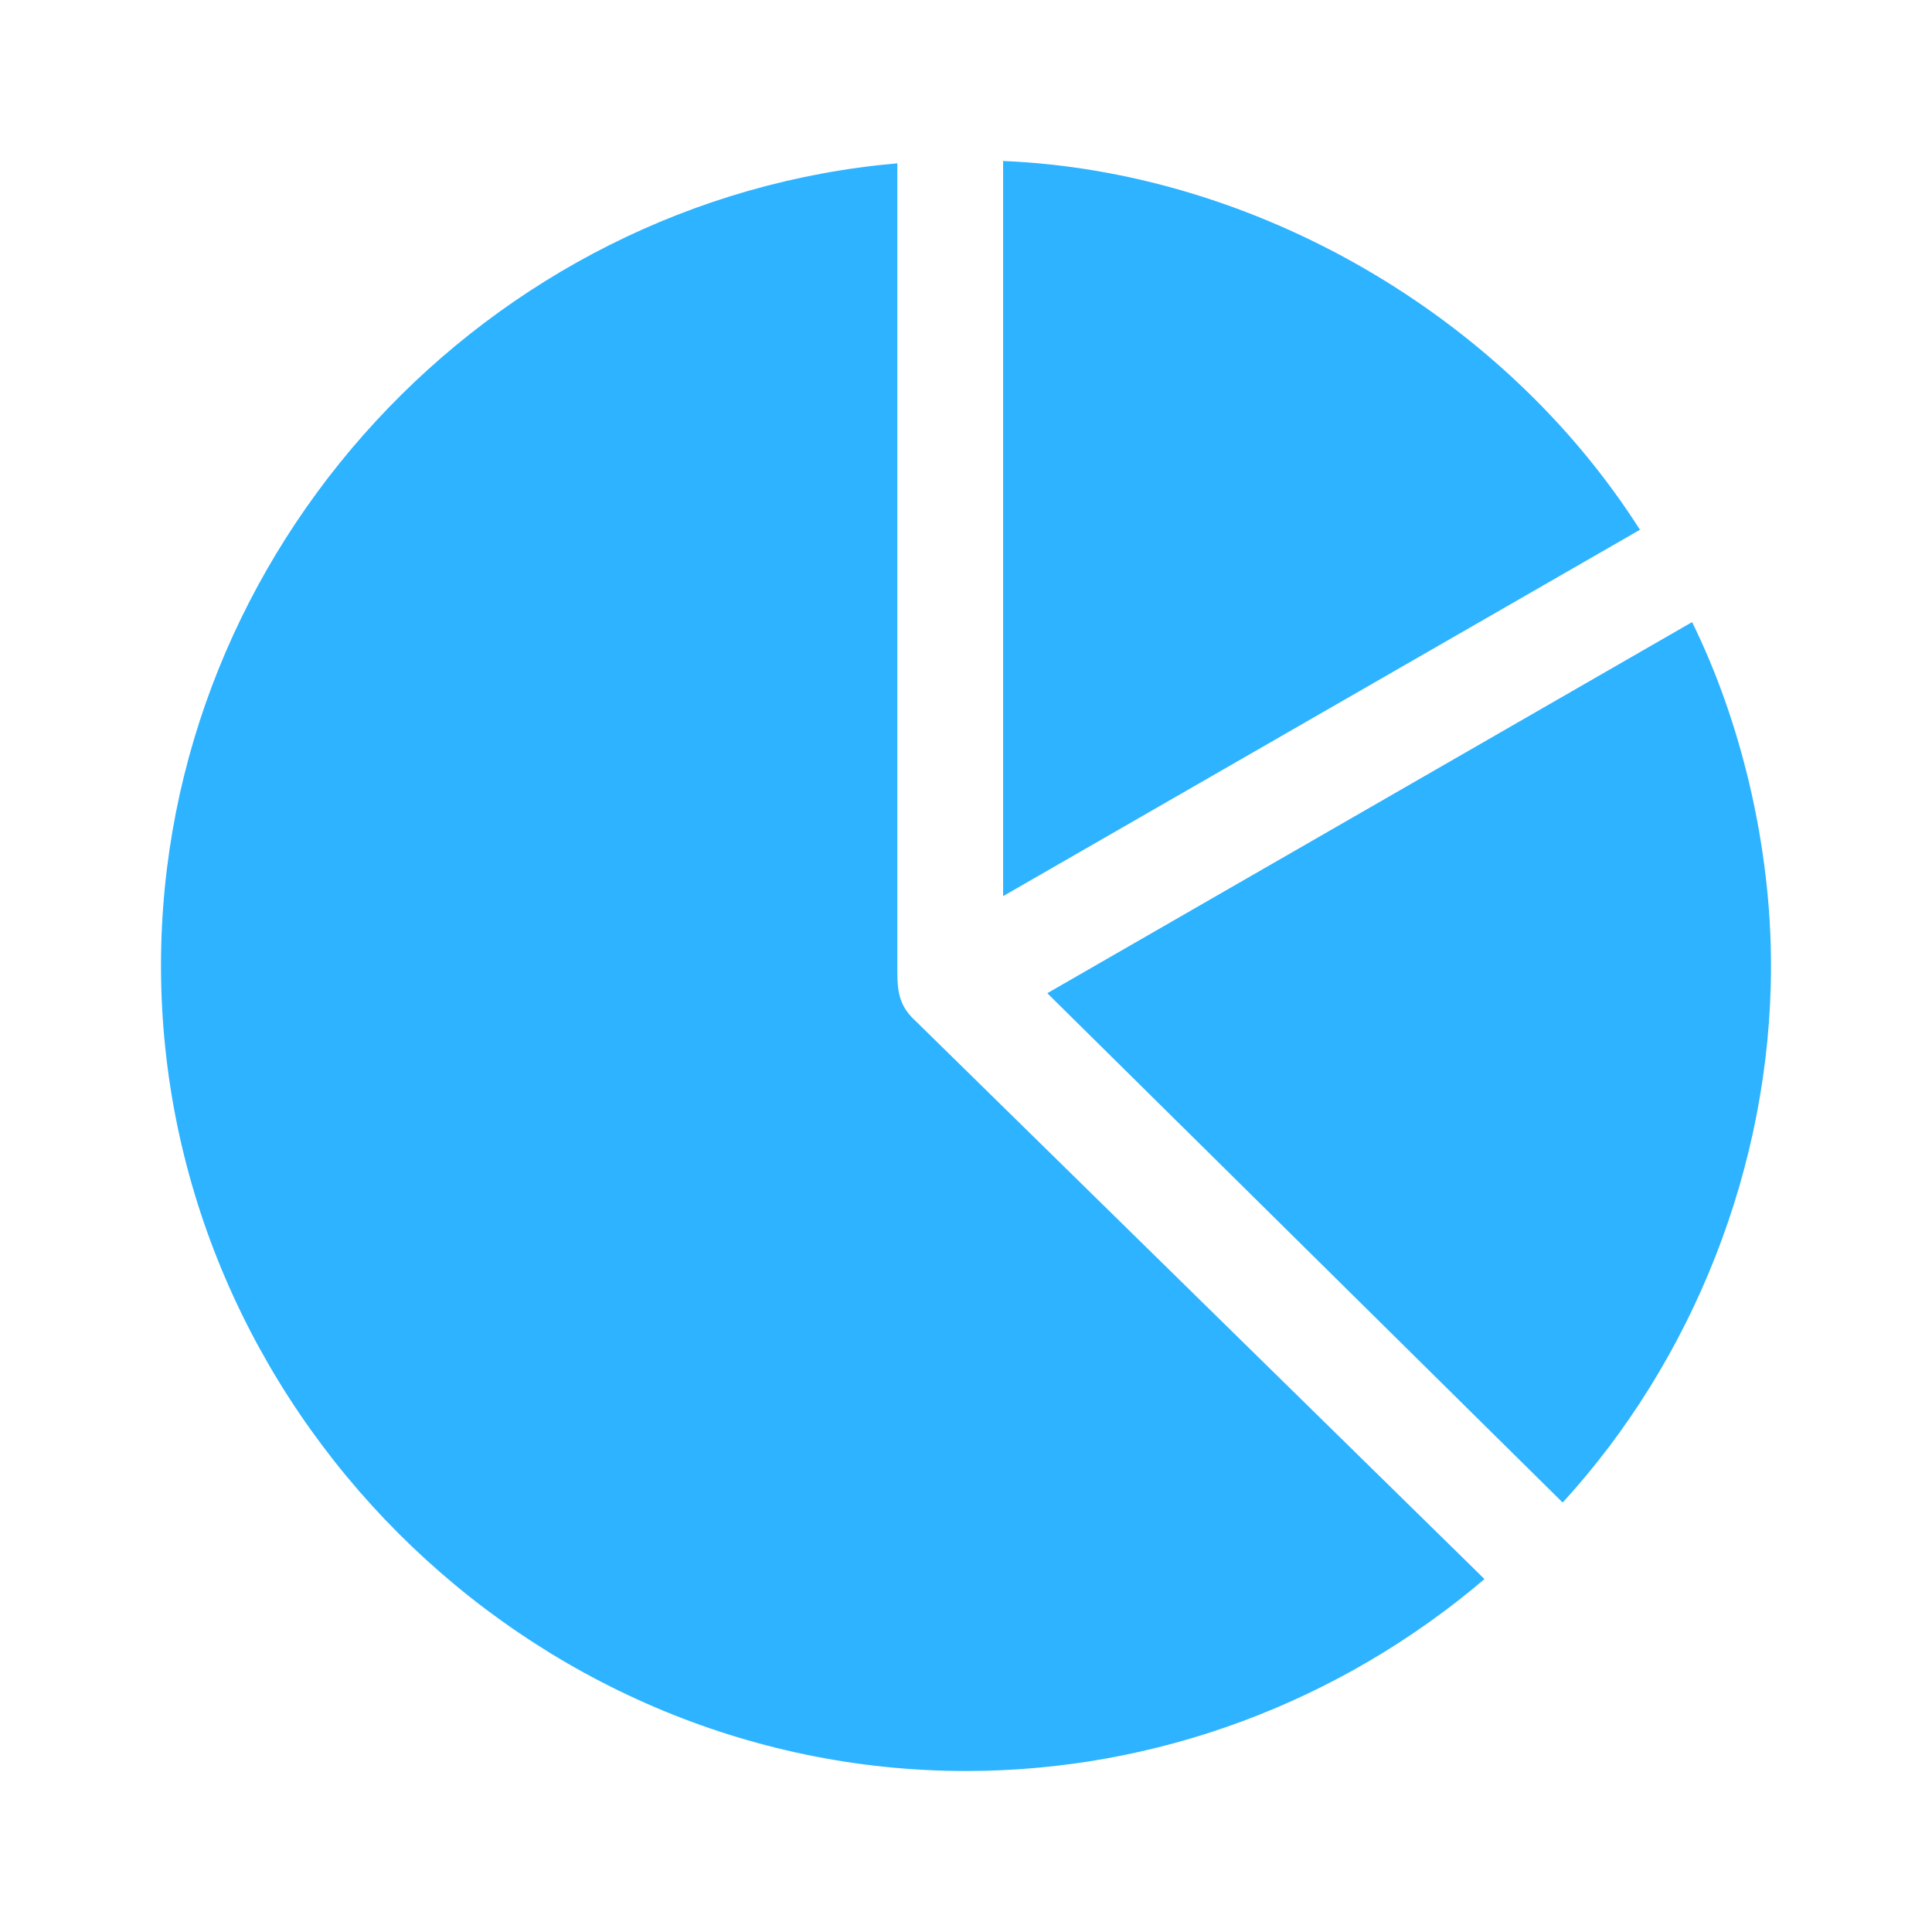
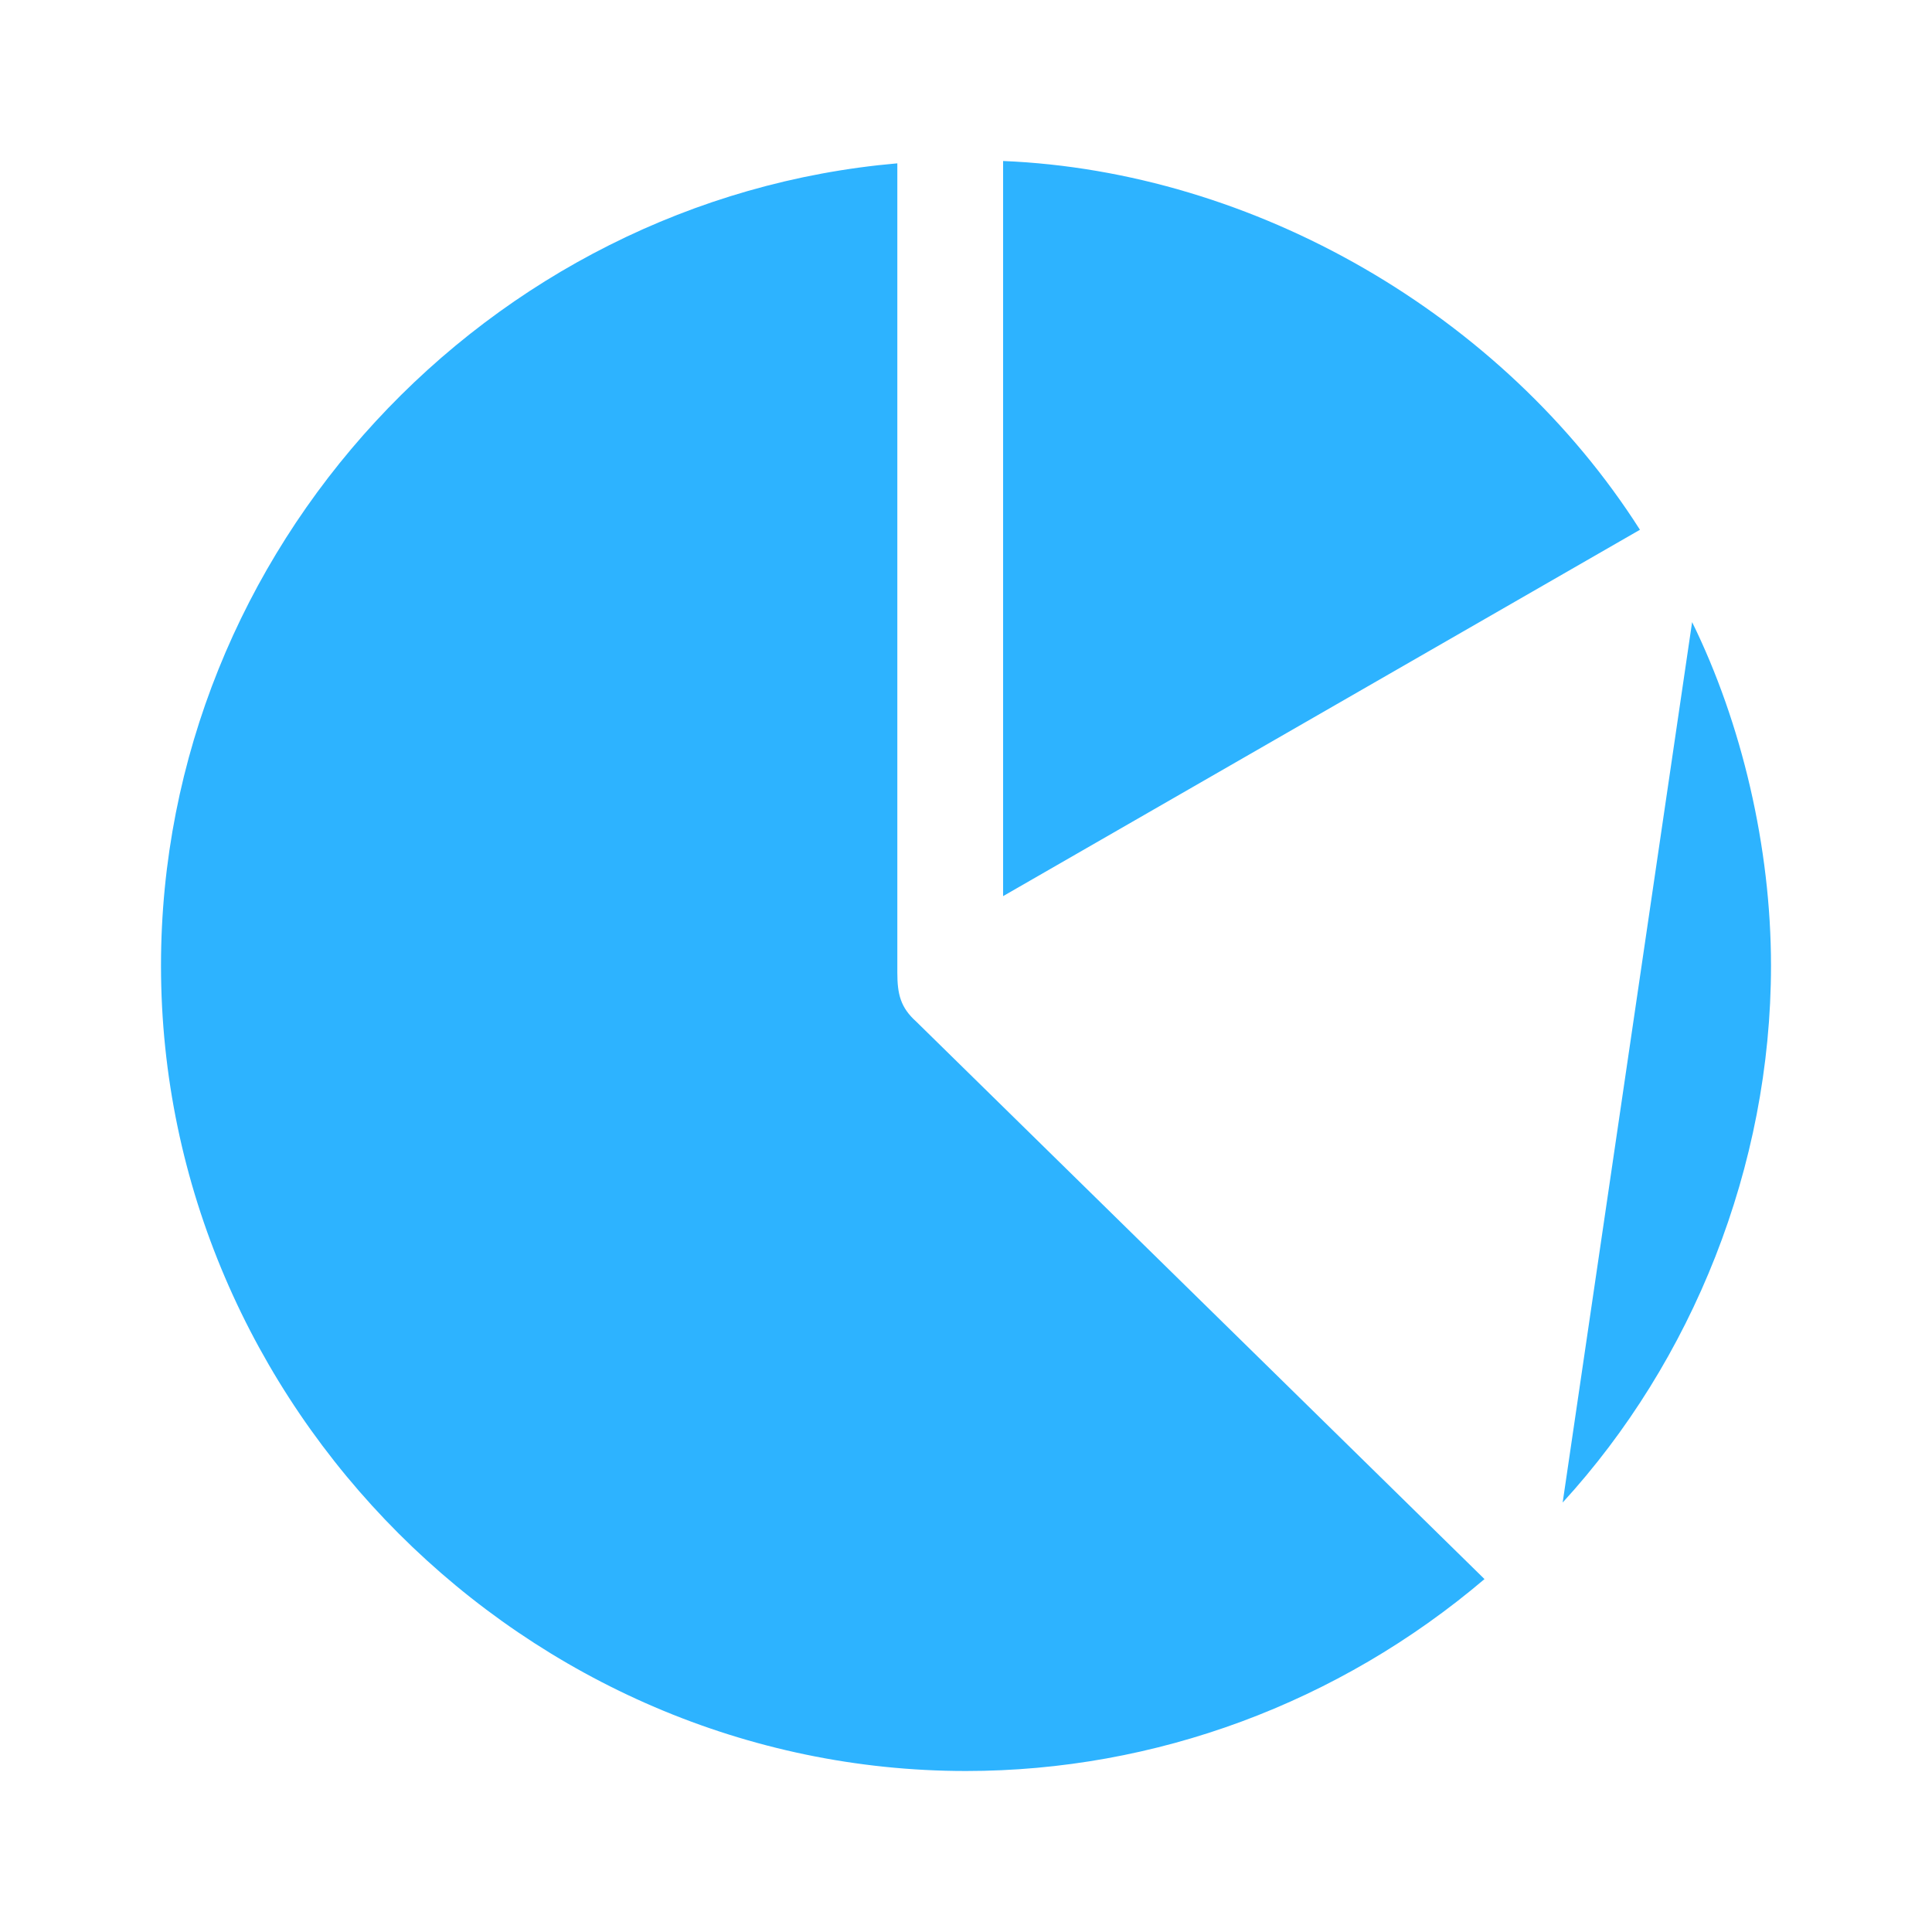
<svg xmlns="http://www.w3.org/2000/svg" width="24" height="24" viewBox="0 0 24 24" fill="none">
-   <path d="M12 22C14.353 22 16.627 21.157 18.441 19.616L11.382 12.691C11.186 12.515 11.147 12.348 11.147 12.083V2.029C6.059 2.471 2 6.816 2 11.995C2 17.468 6.539 22 12 22ZM22 11.995C22 10.524 21.637 8.984 21.02 7.728L13.01 12.338L19.412 18.665C21.02 16.909 22 14.496 22 11.995ZM12.461 11.132L20.372 6.581C18.667 3.903 15.578 2.128 12.461 2V11.132Z" fill="#2DB3FF" />
+   <path d="M12 22C14.353 22 16.627 21.157 18.441 19.616L11.382 12.691C11.186 12.515 11.147 12.348 11.147 12.083V2.029C6.059 2.471 2 6.816 2 11.995C2 17.468 6.539 22 12 22ZM22 11.995C22 10.524 21.637 8.984 21.02 7.728L19.412 18.665C21.02 16.909 22 14.496 22 11.995ZM12.461 11.132L20.372 6.581C18.667 3.903 15.578 2.128 12.461 2V11.132Z" fill="#2DB3FF" />
</svg>